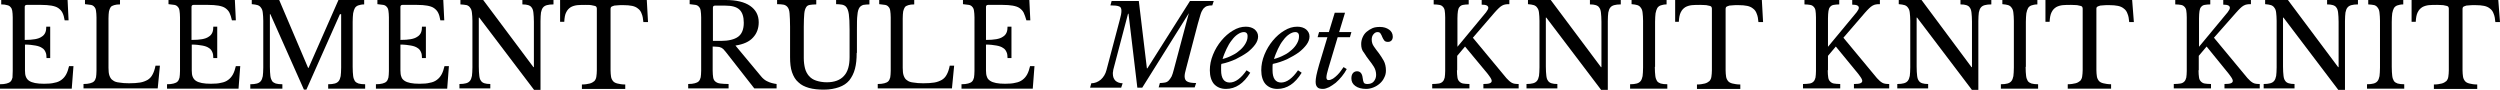
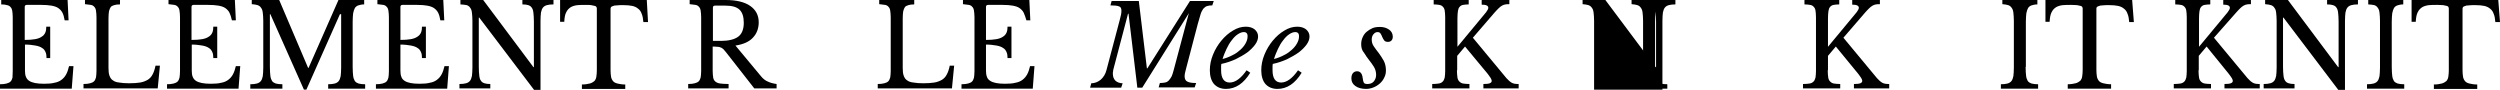
<svg xmlns="http://www.w3.org/2000/svg" version="1.1" id="レイヤー_1" x="0px" y="0px" viewBox="0 0 1020.8 36.6" style="enable-background:new 0 0 1020.8 36.6;" xml:space="preserve">
  <g>
    <path d="M594.9,28.7c0,1.2,0.1,2.2,0.2,2.9c0.1,0.8,0.4,1.3,0.8,1.7c0.4,0.4,0.9,0.7,1.5,0.8c0.7,0.1,1.5,0.2,2.6,0.2v1.8h-15.2   v-1.8c1.1,0,2-0.1,2.7-0.2c0.7-0.1,1.2-0.4,1.6-0.8c0.4-0.4,0.6-0.9,0.8-1.6c0.1-0.7,0.2-1.6,0.2-2.7V7.1c0-1.2-0.1-2.1-0.2-2.8   c-0.1-0.7-0.4-1.2-0.8-1.6c-0.4-0.4-0.8-0.6-1.4-0.7c-0.6-0.1-1.4-0.2-2.3-0.2V0h14.3v1.8c-0.9,0-1.7,0.1-2.3,0.2   c-0.6,0.1-1.1,0.4-1.4,0.8c-0.4,0.4-0.6,1-0.7,1.7c-0.1,0.7-0.2,1.7-0.2,3v11.6l11.7-14.1c0.6-0.8,0.9-1.4,0.9-1.8   c0-0.9-0.9-1.3-2.7-1.3V0h11.3v1.7c-0.6,0-1.2,0-1.6,0.1c-0.5,0.1-0.9,0.2-1.4,0.5c-0.5,0.3-0.9,0.6-1.4,1.1   c-0.5,0.5-1.1,1.1-1.7,1.8l-8.8,10.2l13.7,16.5c0.8,0.9,1.5,1.5,2.2,1.9c0.7,0.4,1.6,0.5,2.8,0.5v1.8h-14.4v-1.8   c1.2,0,2.1-0.1,2.6-0.3c0.5-0.2,0.8-0.5,0.8-1c0-0.2-0.1-0.6-0.4-1.1c-0.3-0.5-0.7-1-1.2-1.7L598.2,19l-3.2,3.8V28.7z" />
-     <path d="M653.7,36.6L631.4,7.2h-0.2v20c0,1.6,0.1,2.8,0.2,3.7c0.1,0.9,0.3,1.6,0.7,2.1c0.3,0.5,0.8,0.8,1.4,1   c0.6,0.2,1.4,0.3,2.4,0.3v1.8h-12.6v-1.8c1.1,0,2-0.1,2.7-0.3c0.7-0.2,1.2-0.5,1.6-1c0.4-0.5,0.6-1.1,0.8-2c0.1-0.9,0.2-2,0.2-3.5   V8.5c0-1.3-0.1-2.4-0.2-3.3c-0.1-0.9-0.3-1.5-0.7-2c-0.3-0.5-0.8-0.9-1.4-1.1c-0.6-0.2-1.4-0.3-2.4-0.4V0h9.3l20.5,27.4h0.2V8.9   c0-1.5-0.1-2.8-0.2-3.7c-0.1-0.9-0.3-1.6-0.7-2.1c-0.3-0.5-0.8-0.8-1.4-1c-0.6-0.2-1.4-0.3-2.4-0.3V0h12.6v1.8   c-1.1,0-2,0.1-2.7,0.3c-0.7,0.2-1.2,0.5-1.6,1c-0.4,0.5-0.6,1.1-0.8,2c-0.1,0.9-0.2,2-0.2,3.5v28.1H653.7z" />
+     <path d="M653.7,36.6h-0.2v20c0,1.6,0.1,2.8,0.2,3.7c0.1,0.9,0.3,1.6,0.7,2.1c0.3,0.5,0.8,0.8,1.4,1   c0.6,0.2,1.4,0.3,2.4,0.3v1.8h-12.6v-1.8c1.1,0,2-0.1,2.7-0.3c0.7-0.2,1.2-0.5,1.6-1c0.4-0.5,0.6-1.1,0.8-2c0.1-0.9,0.2-2,0.2-3.5   V8.5c0-1.3-0.1-2.4-0.2-3.3c-0.1-0.9-0.3-1.5-0.7-2c-0.3-0.5-0.8-0.9-1.4-1.1c-0.6-0.2-1.4-0.3-2.4-0.4V0h9.3l20.5,27.4h0.2V8.9   c0-1.5-0.1-2.8-0.2-3.7c-0.1-0.9-0.3-1.6-0.7-2.1c-0.3-0.5-0.8-0.8-1.4-1c-0.6-0.2-1.4-0.3-2.4-0.3V0h12.6v1.8   c-1.1,0-2,0.1-2.7,0.3c-0.7,0.2-1.2,0.5-1.6,1c-0.4,0.5-0.6,1.1-0.8,2c-0.1,0.9-0.2,2-0.2,3.5v28.1H653.7z" />
    <path d="M675.7,27.3c0,1.6,0.1,2.8,0.2,3.7c0.1,0.9,0.4,1.6,0.7,2.1c0.4,0.5,0.9,0.8,1.5,1c0.7,0.2,1.6,0.3,2.7,0.3v1.8h-15.2v-1.8   c1.1,0,2-0.1,2.7-0.3c0.7-0.2,1.2-0.5,1.6-1c0.4-0.5,0.6-1.1,0.8-2c0.1-0.9,0.2-2,0.2-3.5V8.5c0-1.3-0.1-2.4-0.2-3.3   c-0.1-0.9-0.3-1.5-0.7-2c-0.3-0.5-0.8-0.9-1.4-1.1c-0.6-0.2-1.4-0.3-2.4-0.4V0h14.3v1.8c-1,0-1.8,0.2-2.4,0.4   c-0.6,0.2-1.1,0.6-1.4,1.1s-0.5,1.2-0.7,2.1c-0.1,0.9-0.2,2.1-0.2,3.5V27.3z" />
-     <path d="M719.9,9h-1.9c-0.1-1.3-0.3-2.5-0.7-3.4c-0.3-0.9-0.8-1.6-1.5-2.1c-0.6-0.5-1.4-0.9-2.4-1.1c-1-0.2-2.1-0.3-3.5-0.3   c-1.2,0-2.1,0-2.8,0.1c-0.7,0-1.2,0.1-1.6,0.3c-0.4,0.1-0.6,0.3-0.7,0.4c-0.1,0.2-0.2,0.4-0.2,0.7v25.1c0,1,0.1,1.9,0.2,2.6   c0.1,0.7,0.4,1.3,0.8,1.8c0.4,0.5,1,0.8,1.8,1c0.8,0.2,1.9,0.4,3.2,0.4v1.8h-17.7v-1.8c1.3,0,2.4-0.2,3.2-0.4   c0.8-0.2,1.4-0.6,1.9-1c0.4-0.5,0.7-1,0.8-1.8c0.1-0.7,0.2-1.6,0.2-2.6V3.5c0-0.3-0.1-0.5-0.2-0.7c-0.1-0.2-0.3-0.3-0.7-0.4   c-0.3-0.1-0.8-0.2-1.4-0.3c-0.6,0-1.4-0.1-2.4-0.1c-1.2,0-2.4,0-3.4,0.1c-1,0.1-2,0.4-2.7,0.8c-0.8,0.5-1.4,1.1-1.9,2.1   s-0.7,2.2-0.8,3.9H684V0h35.4L719.9,9z" />
    <path d="M746.3,28.7c0,1.2,0.1,2.2,0.2,2.9c0.1,0.8,0.4,1.3,0.8,1.7c0.4,0.4,0.9,0.7,1.5,0.8c0.7,0.1,1.5,0.2,2.6,0.2v1.8h-15.2   v-1.8c1.1,0,2-0.1,2.7-0.2c0.7-0.1,1.2-0.4,1.6-0.8c0.4-0.4,0.6-0.9,0.8-1.6c0.1-0.7,0.2-1.6,0.2-2.7V7.1c0-1.2-0.1-2.1-0.2-2.8   c-0.1-0.7-0.4-1.2-0.8-1.6c-0.4-0.4-0.8-0.6-1.4-0.7c-0.6-0.1-1.4-0.2-2.3-0.2V0H751v1.8c-0.9,0-1.7,0.1-2.3,0.2   c-0.6,0.1-1.1,0.4-1.4,0.8c-0.4,0.4-0.6,1-0.7,1.7c-0.1,0.7-0.2,1.7-0.2,3v11.6l11.7-14.1c0.6-0.8,0.9-1.4,0.9-1.8   c0-0.9-0.9-1.3-2.7-1.3V0h11.3v1.7c-0.6,0-1.2,0-1.6,0.1c-0.5,0.1-0.9,0.2-1.4,0.5c-0.5,0.3-0.9,0.6-1.4,1.1   c-0.5,0.5-1.1,1.1-1.7,1.8l-8.8,10.2l13.7,16.5c0.8,0.9,1.5,1.5,2.2,1.9c0.7,0.4,1.6,0.5,2.8,0.5v1.8h-14.4v-1.8   c1.2,0,2.1-0.1,2.6-0.3c0.5-0.2,0.8-0.5,0.8-1c0-0.2-0.1-0.6-0.4-1.1c-0.3-0.5-0.7-1-1.2-1.7L749.6,19l-3.2,3.8V28.7z" />
-     <path d="M805.1,36.6L782.8,7.2h-0.2v20c0,1.6,0.1,2.8,0.2,3.7c0.1,0.9,0.3,1.6,0.7,2.1c0.3,0.5,0.8,0.8,1.4,1   c0.6,0.2,1.4,0.3,2.4,0.3v1.8h-12.6v-1.8c1.1,0,2-0.1,2.7-0.3c0.7-0.2,1.2-0.5,1.6-1c0.4-0.5,0.6-1.1,0.8-2c0.1-0.9,0.2-2,0.2-3.5   V8.5c0-1.3-0.1-2.4-0.2-3.3c-0.1-0.9-0.3-1.5-0.7-2c-0.3-0.5-0.8-0.9-1.4-1.1c-0.6-0.2-1.4-0.3-2.4-0.4V0h9.3L805,27.4h0.2V8.9   c0-1.5-0.1-2.8-0.2-3.7c-0.1-0.9-0.3-1.6-0.7-2.1c-0.3-0.5-0.8-0.8-1.4-1c-0.6-0.2-1.4-0.3-2.4-0.3V0h12.6v1.8   c-1.1,0-2,0.1-2.7,0.3c-0.7,0.2-1.2,0.5-1.6,1c-0.4,0.5-0.6,1.1-0.8,2c-0.1,0.9-0.2,2-0.2,3.5v28.1H805.1z" />
    <path d="M827.1,27.3c0,1.6,0.1,2.8,0.2,3.7c0.1,0.9,0.4,1.6,0.7,2.1c0.4,0.5,0.9,0.8,1.5,1c0.7,0.2,1.6,0.3,2.7,0.3v1.8H817v-1.8   c1.1,0,2-0.1,2.7-0.3c0.7-0.2,1.2-0.5,1.6-1c0.4-0.5,0.6-1.1,0.8-2c0.1-0.9,0.2-2,0.2-3.5V8.5c0-1.3-0.1-2.4-0.2-3.3   c-0.1-0.9-0.3-1.5-0.7-2c-0.3-0.5-0.8-0.9-1.4-1.1c-0.6-0.2-1.4-0.3-2.4-0.4V0h14.3v1.8c-1,0-1.8,0.2-2.4,0.4   c-0.6,0.2-1.1,0.6-1.4,1.1s-0.5,1.2-0.7,2.1c-0.1,0.9-0.2,2.1-0.2,3.5V27.3z" />
    <path d="M871.3,9h-1.9c-0.1-1.3-0.3-2.5-0.7-3.4c-0.3-0.9-0.8-1.6-1.5-2.1c-0.6-0.5-1.4-0.9-2.4-1.1c-1-0.2-2.1-0.3-3.5-0.3   c-1.2,0-2.1,0-2.8,0.1c-0.7,0-1.2,0.1-1.6,0.3c-0.4,0.1-0.6,0.3-0.7,0.4C856.1,3,856,3.2,856,3.5v25.1c0,1,0.1,1.9,0.2,2.6   c0.1,0.7,0.4,1.3,0.8,1.8c0.4,0.5,1,0.8,1.8,1c0.8,0.2,1.9,0.4,3.2,0.4v1.8h-17.7v-1.8c1.3,0,2.4-0.2,3.2-0.4   c0.8-0.2,1.4-0.6,1.9-1c0.4-0.5,0.7-1,0.8-1.8c0.1-0.7,0.2-1.6,0.2-2.6V3.5c0-0.3-0.1-0.5-0.2-0.7c-0.1-0.2-0.3-0.3-0.7-0.4   c-0.3-0.1-0.8-0.2-1.4-0.3c-0.6,0-1.4-0.1-2.4-0.1c-1.2,0-2.4,0-3.4,0.1c-1,0.1-2,0.4-2.7,0.8c-0.8,0.5-1.4,1.1-1.9,2.1   s-0.7,2.2-0.8,3.9h-1.7V0h35.4L871.3,9z" />
    <path d="M897.7,28.7c0,1.2,0.1,2.2,0.2,2.9c0.1,0.8,0.4,1.3,0.8,1.7c0.4,0.4,0.9,0.7,1.5,0.8c0.7,0.1,1.5,0.2,2.6,0.2v1.8h-15.2   v-1.8c1.1,0,2-0.1,2.7-0.2c0.7-0.1,1.2-0.4,1.6-0.8c0.4-0.4,0.6-0.9,0.8-1.6c0.1-0.7,0.2-1.6,0.2-2.7V7.1c0-1.2-0.1-2.1-0.2-2.8   c-0.1-0.7-0.4-1.2-0.8-1.6c-0.4-0.4-0.8-0.6-1.4-0.7c-0.6-0.1-1.4-0.2-2.3-0.2V0h14.3v1.8c-0.9,0-1.7,0.1-2.3,0.2   c-0.6,0.1-1.1,0.4-1.4,0.8c-0.4,0.4-0.6,1-0.7,1.7c-0.1,0.7-0.2,1.7-0.2,3v11.6l11.7-14.1c0.6-0.8,0.9-1.4,0.9-1.8   c0-0.9-0.9-1.3-2.7-1.3V0h11.3v1.7c-0.6,0-1.2,0-1.6,0.1c-0.5,0.1-0.9,0.2-1.4,0.5c-0.5,0.3-0.9,0.6-1.4,1.1   c-0.5,0.5-1.1,1.1-1.7,1.8L904,15.4l13.7,16.5c0.8,0.9,1.5,1.5,2.2,1.9c0.7,0.4,1.6,0.5,2.8,0.5v1.8h-14.4v-1.8   c1.2,0,2.1-0.1,2.6-0.3c0.5-0.2,0.8-0.5,0.8-1c0-0.2-0.1-0.6-0.4-1.1c-0.3-0.5-0.7-1-1.2-1.7L901,19l-3.2,3.8V28.7z" />
    <path d="M954.7,36.6L932.4,7.2h-0.2v20c0,1.6,0.1,2.8,0.2,3.7c0.1,0.9,0.3,1.6,0.7,2.1c0.3,0.5,0.8,0.8,1.4,1   c0.6,0.2,1.4,0.3,2.4,0.3v1.8h-12.6v-1.8c1.1,0,2-0.1,2.7-0.3c0.7-0.2,1.2-0.5,1.6-1c0.4-0.5,0.6-1.1,0.8-2c0.1-0.9,0.2-2,0.2-3.5   V8.5c0-1.3-0.1-2.4-0.2-3.3c-0.1-0.9-0.3-1.5-0.7-2c-0.3-0.5-0.8-0.9-1.4-1.1c-0.6-0.2-1.4-0.3-2.4-0.4V0h9.3l20.5,27.4h0.2V8.9   c0-1.5-0.1-2.8-0.2-3.7c-0.1-0.9-0.3-1.6-0.7-2.1c-0.3-0.5-0.8-0.8-1.4-1c-0.6-0.2-1.4-0.3-2.4-0.3V0h12.6v1.8   c-1.1,0-2,0.1-2.7,0.3c-0.7,0.2-1.2,0.5-1.6,1c-0.4,0.5-0.6,1.1-0.8,2c-0.1,0.9-0.2,2-0.2,3.5v28.1H954.7z" />
    <path d="M976.6,27.3c0,1.6,0.1,2.8,0.2,3.7c0.1,0.9,0.4,1.6,0.7,2.1c0.4,0.5,0.9,0.8,1.5,1c0.7,0.2,1.6,0.3,2.7,0.3v1.8h-15.2v-1.8   c1.1,0,2-0.1,2.7-0.3c0.7-0.2,1.2-0.5,1.6-1c0.4-0.5,0.6-1.1,0.8-2c0.1-0.9,0.2-2,0.2-3.5V8.5c0-1.3-0.1-2.4-0.2-3.3   c-0.1-0.9-0.3-1.5-0.7-2c-0.3-0.5-0.8-0.9-1.4-1.1C968.8,2,968,1.8,967,1.8V0h14.3v1.8c-1,0-1.8,0.2-2.4,0.4   c-0.6,0.2-1.1,0.6-1.4,1.1s-0.5,1.2-0.7,2.1c-0.1,0.9-0.2,2.1-0.2,3.5V27.3z" />
    <path d="M1020.8,9h-1.9c-0.1-1.3-0.3-2.5-0.7-3.4c-0.3-0.9-0.8-1.6-1.5-2.1c-0.6-0.5-1.4-0.9-2.4-1.1c-1-0.2-2.1-0.3-3.5-0.3   c-1.2,0-2.1,0-2.8,0.1c-0.7,0-1.2,0.1-1.6,0.3c-0.4,0.1-0.6,0.3-0.7,0.4c-0.1,0.2-0.2,0.4-0.2,0.7v25.1c0,1,0.1,1.9,0.2,2.6   c0.1,0.7,0.4,1.3,0.8,1.8c0.4,0.5,1,0.8,1.8,1c0.8,0.2,1.9,0.4,3.2,0.4v1.8h-17.7v-1.8c1.3,0,2.4-0.2,3.2-0.4   c0.8-0.2,1.4-0.6,1.9-1c0.4-0.5,0.7-1,0.8-1.8c0.1-0.7,0.2-1.6,0.2-2.6V3.5c0-0.3-0.1-0.5-0.2-0.7c-0.1-0.2-0.3-0.3-0.7-0.4   c-0.3-0.1-0.8-0.2-1.4-0.3c-0.6,0-1.4-0.1-2.4-0.1c-1.2,0-2.4,0-3.4,0.1c-1,0.1-2,0.4-2.7,0.8c-0.8,0.5-1.4,1.1-1.9,2.1   s-0.7,2.2-0.8,3.9h-1.7V0h35.4L1020.8,9z" />
  </g>
  <g>
    <path d="M10.1,16.3c1.7,0,3.1-0.1,4.2-0.3c1.1-0.2,2-0.5,2.7-1c0.7-0.4,1.2-1,1.5-1.7c0.3-0.7,0.4-1.5,0.4-2.4h1.6v12.8H19   c0-0.9-0.1-1.8-0.4-2.4c-0.3-0.7-0.7-1.3-1.4-1.7c-0.7-0.5-1.6-0.8-2.7-1c-1.1-0.2-2.6-0.4-4.3-0.4v10.6c0,1,0.1,1.9,0.4,2.6   c0.3,0.7,0.7,1.2,1.3,1.6c0.6,0.4,1.4,0.7,2.4,0.9c1,0.2,2.2,0.3,3.7,0.3c1.7,0,3.1-0.1,4.2-0.4c1.2-0.2,2.1-0.6,2.9-1.2   c0.8-0.6,1.4-1.3,1.9-2.2c0.5-0.9,0.9-2.1,1.2-3.4h1.8l-0.7,9.2H0v-1.8c1.1,0,2-0.1,2.7-0.3c0.7-0.2,1.2-0.4,1.6-0.8   c0.4-0.4,0.6-0.9,0.8-1.6C5.1,31,5.2,30.1,5.2,29V7.1c0-1.1-0.1-2-0.2-2.7C4.9,3.8,4.7,3.3,4.3,2.9C4,2.5,3.5,2.2,2.9,2.1   C2.3,1.9,1.5,1.8,0.5,1.8V0h27.1L28,8.3h-1.6C26.2,7,25.9,6,25.5,5.2s-1-1.4-1.7-1.9c-0.7-0.5-1.7-0.8-2.8-1   C19.8,2.1,18.4,2,16.9,2h-6c-0.5,0-0.8,0.3-0.8,0.8V16.3z" />
    <path d="M64.4,36.1H34.1v-1.8c1.1,0,2-0.1,2.7-0.3c0.7-0.2,1.2-0.4,1.6-0.8s0.6-0.9,0.8-1.6c0.1-0.7,0.2-1.6,0.2-2.7V7.1   c0-1.1-0.1-2-0.2-2.7c-0.1-0.7-0.3-1.2-0.7-1.6c-0.3-0.4-0.8-0.7-1.4-0.8c-0.6-0.1-1.4-0.2-2.4-0.3V0h14.3v1.8   c-1,0-1.8,0.1-2.4,0.3c-0.6,0.2-1.1,0.4-1.4,0.8c-0.3,0.4-0.5,1-0.7,1.7c-0.1,0.7-0.2,1.7-0.2,2.9v20.2c0,1.3,0.1,2.4,0.4,3.2   c0.3,0.8,0.7,1.5,1.4,1.9c0.6,0.5,1.5,0.8,2.6,0.9c1.1,0.2,2.4,0.3,4,0.3c1.8,0,3.3-0.1,4.5-0.3c1.2-0.2,2.2-0.6,3.1-1.1   c0.8-0.5,1.5-1.2,2-2.2c0.5-0.9,0.9-2.1,1.2-3.6h1.8L64.4,36.1z" />
    <path d="M78.3,16.3c1.7,0,3.1-0.1,4.2-0.3c1.1-0.2,2-0.5,2.7-1c0.7-0.4,1.2-1,1.5-1.7c0.3-0.7,0.4-1.5,0.4-2.4h1.6v12.8h-1.6   c0-0.9-0.1-1.8-0.4-2.4c-0.3-0.7-0.7-1.3-1.4-1.7c-0.7-0.5-1.6-0.8-2.7-1c-1.1-0.2-2.6-0.4-4.3-0.4v10.6c0,1,0.1,1.9,0.4,2.6   c0.3,0.7,0.7,1.2,1.3,1.6c0.6,0.4,1.4,0.7,2.4,0.9c1,0.2,2.2,0.3,3.7,0.3c1.7,0,3.1-0.1,4.2-0.4c1.2-0.2,2.1-0.6,2.9-1.2   c0.8-0.6,1.4-1.3,1.9-2.2c0.5-0.9,0.9-2.1,1.2-3.4h1.8l-0.7,9.2H68.2v-1.8c1.1,0,2-0.1,2.7-0.3c0.7-0.2,1.2-0.4,1.6-0.8   c0.4-0.4,0.6-0.9,0.8-1.6c0.1-0.7,0.2-1.6,0.2-2.7V7.1c0-1.1-0.1-2-0.2-2.7c-0.1-0.7-0.3-1.2-0.7-1.6c-0.3-0.4-0.8-0.7-1.4-0.8   c-0.6-0.1-1.4-0.2-2.4-0.3V0h27.1l0.4,8.3h-1.6C94.4,7,94.1,6,93.7,5.2s-1-1.4-1.7-1.9c-0.7-0.5-1.7-0.8-2.8-1C88,2.1,86.6,2,85,2   h-6c-0.5,0-0.8,0.3-0.8,0.8V16.3z" />
    <path d="M126,27.7L138.2,0h10.5v1.8c-1,0-1.8,0.2-2.4,0.4c-0.6,0.2-1.1,0.6-1.4,1.1s-0.5,1.2-0.7,2.1c-0.1,0.9-0.2,2.1-0.2,3.5   v18.4c0,1.6,0.1,2.8,0.2,3.7c0.1,0.9,0.4,1.6,0.7,2.1c0.4,0.5,0.9,0.8,1.5,1c0.7,0.2,1.6,0.3,2.7,0.3v1.8H134v-1.8   c1.1,0,2-0.1,2.7-0.3c0.7-0.2,1.2-0.5,1.6-1c0.4-0.5,0.6-1.1,0.8-2c0.1-0.9,0.2-2,0.2-3.5V5.8h-0.5l-13.7,30.8h-1L110.4,5.8h-0.2   v21.5c0,1.6,0.1,2.8,0.2,3.7c0.1,0.9,0.4,1.6,0.7,2.1c0.4,0.5,0.9,0.8,1.5,1c0.7,0.2,1.6,0.3,2.7,0.3v1.8h-13.1v-1.8   c1.1,0,2-0.1,2.7-0.3c0.7-0.2,1.2-0.5,1.6-1c0.4-0.5,0.6-1.1,0.8-2c0.1-0.9,0.2-2,0.2-3.5V8.5c0-1.3-0.1-2.4-0.2-3.3   c-0.1-0.9-0.3-1.5-0.7-2c-0.3-0.5-0.8-0.9-1.4-1.1c-0.6-0.2-1.4-0.3-2.4-0.4V0H114l11.8,27.7H126z" />
    <path d="M163.5,16.3c1.7,0,3.1-0.1,4.2-0.3c1.1-0.2,2-0.5,2.7-1c0.7-0.4,1.2-1,1.5-1.7c0.3-0.7,0.4-1.5,0.4-2.4h1.6v12.8h-1.6   c0-0.9-0.1-1.8-0.4-2.4c-0.3-0.7-0.7-1.3-1.4-1.7c-0.7-0.5-1.6-0.8-2.7-1c-1.1-0.2-2.6-0.4-4.3-0.4v10.6c0,1,0.1,1.9,0.4,2.6   c0.2,0.7,0.7,1.2,1.3,1.6c0.6,0.4,1.4,0.7,2.4,0.9c1,0.2,2.2,0.3,3.7,0.3c1.7,0,3.1-0.1,4.2-0.4c1.2-0.2,2.1-0.6,2.9-1.2   c0.8-0.6,1.4-1.3,1.9-2.2c0.5-0.9,0.9-2.1,1.2-3.4h1.8l-0.7,9.2h-29.1v-1.8c1.1,0,2-0.1,2.7-0.3c0.7-0.2,1.2-0.4,1.6-0.8   c0.4-0.4,0.6-0.9,0.8-1.6c0.1-0.7,0.2-1.6,0.2-2.7V7.1c0-1.1-0.1-2-0.2-2.7c-0.1-0.7-0.3-1.2-0.7-1.6c-0.3-0.4-0.8-0.7-1.4-0.8   c-0.6-0.1-1.4-0.2-2.4-0.3V0H181l0.4,8.3h-1.6c-0.2-1.3-0.5-2.3-0.9-3.1c-0.4-0.8-1-1.4-1.7-1.9c-0.7-0.5-1.7-0.8-2.8-1   c-1.1-0.2-2.5-0.3-4.1-0.3h-6c-0.5,0-0.8,0.3-0.8,0.8V16.3z" />
    <path d="M218,36.6L195.7,7.2h-0.2v20c0,1.6,0.1,2.8,0.2,3.7c0.1,0.9,0.3,1.6,0.7,2.1c0.3,0.5,0.8,0.8,1.4,1   c0.6,0.2,1.4,0.3,2.4,0.3v1.8h-12.6v-1.8c1.1,0,2-0.1,2.7-0.3c0.7-0.2,1.2-0.5,1.6-1c0.4-0.5,0.6-1.1,0.8-2c0.1-0.9,0.2-2,0.2-3.5   V8.5c0-1.3-0.1-2.4-0.2-3.3c-0.1-0.9-0.3-1.5-0.7-2c-0.3-0.5-0.8-0.9-1.4-1.1C189.8,2,189,1.8,188,1.8V0h9.3l20.5,27.4h0.2V8.9   c0-1.5-0.1-2.8-0.2-3.7c-0.1-0.9-0.3-1.6-0.7-2.1c-0.3-0.5-0.8-0.8-1.4-1c-0.6-0.2-1.4-0.3-2.4-0.3V0H226v1.8c-1.1,0-2,0.1-2.7,0.3   c-0.7,0.2-1.2,0.5-1.6,1c-0.4,0.5-0.6,1.1-0.8,2c-0.1,0.9-0.2,2-0.2,3.5v28.1H218z" />
    <path d="M264.6,9h-1.9c-0.1-1.3-0.3-2.5-0.7-3.4c-0.3-0.9-0.8-1.6-1.5-2.1c-0.6-0.5-1.4-0.9-2.4-1.1c-1-0.2-2.1-0.3-3.5-0.3   c-1.2,0-2.1,0-2.8,0.1c-0.7,0-1.2,0.1-1.6,0.3c-0.4,0.1-0.6,0.3-0.7,0.4c-0.1,0.2-0.2,0.4-0.2,0.7v25.1c0,1,0.1,1.9,0.2,2.6   c0.1,0.7,0.4,1.3,0.8,1.8c0.4,0.5,1,0.8,1.8,1c0.8,0.2,1.9,0.4,3.2,0.4v1.8h-17.7v-1.8c1.3,0,2.4-0.2,3.2-0.4   c0.8-0.2,1.4-0.6,1.9-1c0.4-0.5,0.7-1,0.8-1.8c0.1-0.7,0.2-1.6,0.2-2.6V3.5c0-0.3-0.1-0.5-0.2-0.7c-0.1-0.2-0.3-0.3-0.7-0.4   c-0.3-0.1-0.8-0.2-1.4-0.3C241,2,240.2,2,239.2,2c-1.2,0-2.4,0-3.4,0.1c-1,0.1-2,0.4-2.7,0.8c-0.8,0.5-1.4,1.1-1.9,2.1   c-0.5,0.9-0.7,2.2-0.8,3.9h-1.7V0h35.4L264.6,9z" />
    <path d="M309.8,9.1c0,2.5-0.8,4.6-2.3,6.2c-1.5,1.7-3.9,2.8-7.2,3.3l10.4,12.5c0.8,1,1.8,1.8,2.8,2.2c1,0.5,2.2,0.8,3.6,1v1.8h-9.1   l-11.5-14.7c-0.4-0.5-0.8-1-1.1-1.3c-0.4-0.3-0.7-0.6-1.1-0.7c-0.4-0.2-0.8-0.3-1.4-0.3c-0.5,0-1.1-0.1-1.9-0.1v9.8   c0,1.2,0.1,2.1,0.2,2.8c0.1,0.7,0.4,1.3,0.9,1.7c0.5,0.4,1.1,0.7,2,0.8c0.9,0.1,2,0.2,3.4,0.2v1.8H281v-1.8c1.1,0,2-0.1,2.7-0.3   c0.7-0.2,1.2-0.4,1.6-0.8c0.4-0.4,0.6-0.9,0.8-1.6c0.1-0.7,0.2-1.6,0.2-2.7V7.1c0-1.1-0.1-2-0.2-2.7c-0.1-0.7-0.3-1.2-0.7-1.6   c-0.3-0.4-0.8-0.7-1.4-0.8c-0.6-0.1-1.4-0.2-2.4-0.3V0h14.7c4.3,0,7.7,0.8,10,2.4C308.6,4,309.8,6.2,309.8,9.1z M291.1,16.7h3.3   c3.1,0,5.5-0.6,7-1.7c1.5-1.1,2.3-3,2.3-5.7c0-2.5-0.6-4.3-1.8-5.4c-1.2-1.1-3.1-1.6-5.7-1.6h-4.3c-0.5,0-0.8,0.3-0.8,0.8V16.7z" />
-     <path d="M349.8,21.6c0,2.5-0.2,4.6-0.7,6.5c-0.5,1.9-1.3,3.4-2.3,4.7c-1.1,1.3-2.5,2.2-4.2,2.8c-1.7,0.6-3.8,1-6.2,1   c-2.3,0-4.3-0.2-6.1-0.7c-1.7-0.5-3.2-1.2-4.3-2.3c-1.2-1-2-2.4-2.6-4.1c-0.6-1.7-0.8-3.8-0.8-6.2V10.9c0-2.3-0.1-4.1-0.2-5.4   c-0.1-1.3-0.4-2.2-1-2.8c-0.4-0.4-0.9-0.7-1.5-0.8c-0.6-0.1-1.5-0.2-2.6-0.2V0h16v1.8c-1.1,0-1.9,0.1-2.6,0.2   c-0.7,0.1-1.2,0.4-1.5,0.9c-0.4,0.6-0.7,1.5-0.8,2.7c-0.1,1.2-0.2,3-0.2,5.3v12.8c0,1.6,0.2,3,0.5,4.2c0.3,1.2,0.9,2.3,1.6,3.1   c0.8,0.9,1.7,1.5,2.9,1.9c1.2,0.4,2.7,0.7,4.4,0.7c3.1,0,5.5-0.9,7-2.6c1.6-1.7,2.3-4.3,2.3-7.7V12.1c0-2.8-0.1-4.9-0.3-6.3   c-0.2-1.4-0.6-2.5-1.2-3.1c-0.4-0.4-1-0.7-1.6-0.8c-0.7-0.1-1.5-0.2-2.4-0.2V0h13.6v1.8c-1,0-1.8,0.1-2.5,0.2   c-0.6,0.2-1.1,0.5-1.5,1c-0.5,0.7-0.8,1.7-0.9,3.1c-0.2,1.4-0.2,3.4-0.2,6V21.6z" />
    <path d="M388.7,36.1h-30.3v-1.8c1.1,0,2-0.1,2.7-0.3c0.7-0.2,1.2-0.4,1.6-0.8s0.6-0.9,0.8-1.6c0.1-0.7,0.2-1.6,0.2-2.7V7.1   c0-1.1-0.1-2-0.2-2.7c-0.1-0.7-0.3-1.2-0.7-1.6c-0.3-0.4-0.8-0.7-1.4-0.8c-0.6-0.1-1.4-0.2-2.4-0.3V0h14.3v1.8   c-1,0-1.8,0.1-2.4,0.3c-0.6,0.2-1.1,0.4-1.4,0.8c-0.3,0.4-0.5,1-0.7,1.7c-0.1,0.7-0.2,1.7-0.2,2.9v20.2c0,1.3,0.1,2.4,0.4,3.2   c0.3,0.8,0.7,1.5,1.4,1.9c0.6,0.5,1.5,0.8,2.6,0.9c1.1,0.2,2.4,0.3,4,0.3c1.8,0,3.3-0.1,4.5-0.3c1.2-0.2,2.2-0.6,3.1-1.1   c0.8-0.5,1.5-1.2,2-2.2c0.5-0.9,0.9-2.1,1.2-3.6h1.8L388.7,36.1z" />
    <path d="M402.6,16.3c1.7,0,3.1-0.1,4.2-0.3c1.1-0.2,2-0.5,2.7-1c0.7-0.4,1.2-1,1.5-1.7c0.3-0.7,0.4-1.5,0.4-2.4h1.6v12.8h-1.6   c0-0.9-0.1-1.8-0.4-2.4c-0.3-0.7-0.7-1.3-1.4-1.7c-0.7-0.5-1.6-0.8-2.7-1c-1.1-0.2-2.6-0.4-4.3-0.4v10.6c0,1,0.1,1.9,0.4,2.6   c0.2,0.7,0.7,1.2,1.3,1.6c0.6,0.4,1.4,0.7,2.4,0.9c1,0.2,2.2,0.3,3.7,0.3c1.7,0,3.1-0.1,4.2-0.4c1.2-0.2,2.1-0.6,2.9-1.2   c0.8-0.6,1.4-1.3,1.9-2.2c0.5-0.9,0.9-2.1,1.2-3.4h1.8l-0.7,9.2h-29.1v-1.8c1.1,0,2-0.1,2.7-0.3c0.7-0.2,1.2-0.4,1.6-0.8   c0.4-0.4,0.6-0.9,0.8-1.6c0.1-0.7,0.2-1.6,0.2-2.7V7.1c0-1.1-0.1-2-0.2-2.7c-0.1-0.7-0.3-1.2-0.7-1.6c-0.3-0.4-0.8-0.7-1.4-0.8   c-0.6-0.1-1.4-0.2-2.4-0.3V0h27.1l0.4,8.3h-1.6C418.7,7,418.4,6,418,5.2c-0.4-0.8-1-1.4-1.7-1.9c-0.7-0.5-1.7-0.8-2.8-1   C412.3,2.1,411,2,409.4,2h-6c-0.5,0-0.8,0.3-0.8,0.8V16.3z" />
  </g>
  <g>
    <path d="M485.3,5.6l-18.9,30.2h-2l-3.6-30.2h-0.2l-5.9,22.4c-0.1,0.4-0.2,0.7-0.2,1.1c-0.1,0.3-0.1,0.7-0.1,1   c0,1.3,0.4,2.2,1.1,2.9c0.7,0.6,1.7,1,2.9,1l-0.6,1.8h-12.7l0.5-1.8c1.4,0,2.7-0.5,3.9-1.5c1.1-1,1.9-2.3,2.3-3.9l5.4-20.4   c0.5-1.7,0.7-2.9,0.7-3.8c0-1-0.3-1.6-1-1.8c-0.7-0.3-1.9-0.4-3.5-0.4l0.5-1.8H465l3.3,27.5h0.2l17.4-27.5h9.7L495,2.2   c-0.9,0-1.6,0.1-2.2,0.3c-0.6,0.2-1,0.6-1.5,1.1c-0.4,0.6-0.8,1.3-1.1,2.3c-0.3,1-0.7,2.3-1.1,3.8l-4.8,18.3   c-0.4,1.4-0.6,2.4-0.6,3.2c0,1,0.4,1.8,1.1,2.1c0.7,0.4,1.9,0.6,3.6,0.6l-0.6,1.8h-14.7l0.5-1.8c0.8,0,1.5-0.1,2.1-0.2   c0.6-0.1,1.1-0.4,1.5-0.8c0.4-0.4,0.8-1,1.2-1.7c0.3-0.7,0.6-1.6,0.9-2.8l6.1-22.9H485.3z" />
    <path d="M510.5,29.7c-2.7,4.4-6,6.6-9.9,6.6c-2.1,0-3.7-0.7-4.9-2c-1.1-1.3-1.7-3.2-1.7-5.6c0-2.1,0.4-4.2,1.3-6.4s2-4,3.4-5.7   c1.4-1.7,3-3.1,4.7-4.1c1.8-1.1,3.5-1.6,5.3-1.6c1.5,0,2.7,0.4,3.6,1.1c0.9,0.8,1.4,1.7,1.4,2.9c0,1.1-0.4,2.2-1.2,3.3   c-0.8,1.1-1.9,2.2-3.2,3.2c-1.4,1-3,1.9-4.8,2.8c-1.8,0.8-3.8,1.5-5.8,1.9c-0.1,0.4-0.1,0.9-0.1,1.3c0,0.4,0,0.8,0,1.3   c0,3.3,1.2,5,3.5,5c1.1,0,2.3-0.4,3.5-1.3c1.2-0.9,2.3-2.1,3.4-3.7L510.5,29.7z M507.9,13.1c-0.8,0-1.6,0.3-2.5,0.9   c-0.9,0.6-1.7,1.4-2.5,2.5c-0.8,1-1.5,2.2-2.1,3.5c-0.6,1.3-1.2,2.7-1.6,4.1c1.5-0.4,2.8-0.9,4.1-1.6c1.3-0.6,2.3-1.4,3.2-2.2   c0.9-0.8,1.6-1.7,2.1-2.6c0.5-0.9,0.8-1.8,0.8-2.7C509.5,13.7,508.9,13.1,507.9,13.1z" />
    <path d="M531.5,29.7c-2.7,4.4-6,6.6-9.9,6.6c-2.1,0-3.7-0.7-4.9-2c-1.1-1.3-1.7-3.2-1.7-5.6c0-2.1,0.4-4.2,1.3-6.4s2-4,3.4-5.7   c1.4-1.7,3-3.1,4.7-4.1c1.8-1.1,3.5-1.6,5.3-1.6c1.5,0,2.7,0.4,3.6,1.1c0.9,0.8,1.4,1.7,1.4,2.9c0,1.1-0.4,2.2-1.2,3.3   c-0.8,1.1-1.9,2.2-3.2,3.2c-1.4,1-3,1.9-4.8,2.8c-1.8,0.8-3.8,1.5-5.8,1.9c-0.1,0.4-0.1,0.9-0.1,1.3c0,0.4,0,0.8,0,1.3   c0,3.3,1.2,5,3.5,5c1.1,0,2.3-0.4,3.5-1.3c1.2-0.9,2.3-2.1,3.4-3.7L531.5,29.7z M528.9,13.1c-0.8,0-1.6,0.3-2.5,0.9   c-0.9,0.6-1.7,1.4-2.5,2.5c-0.8,1-1.5,2.2-2.1,3.5c-0.6,1.3-1.2,2.7-1.6,4.1c1.5-0.4,2.8-0.9,4.1-1.6c1.3-0.6,2.3-1.4,3.2-2.2   c0.9-0.8,1.6-1.7,2.1-2.6c0.5-0.9,0.8-1.8,0.8-2.7C530.5,13.7,529.9,13.1,528.9,13.1z" />
-     <path d="M546.2,15.2l-3.8,12.7c-0.5,1.7-0.8,2.9-0.8,3.8c0,0.3,0.1,0.5,0.2,0.7c0.1,0.2,0.4,0.3,0.7,0.3c0.6,0,1.1-0.2,1.8-0.6   c0.6-0.4,1.2-0.9,1.8-1.5c0.6-0.6,1.1-1.2,1.5-1.8c0.4-0.6,0.8-1.1,1-1.4l1.3,0.8c-0.5,1-1.2,2-2,3c-0.8,1-1.6,1.8-2.5,2.6   c-0.9,0.7-1.8,1.3-2.7,1.8c-0.9,0.4-1.7,0.7-2.5,0.7c-1.1,0-1.9-0.2-2.3-0.7c-0.5-0.5-0.7-1.2-0.7-2.3c0-0.6,0.1-1.4,0.3-2.5   c0.2-1,0.6-2.5,1.1-4.3l3.4-11.3h-4l0.6-2.1h4l2.4-7.9h4.2l-2.4,7.9h5l-0.6,2.1H546.2z" />
    <path d="M555.8,18c0-1,0.2-1.9,0.6-2.8c0.4-0.9,0.9-1.6,1.6-2.2c0.7-0.6,1.5-1.1,2.4-1.5c0.9-0.4,2-0.5,3.1-0.5   c1.5,0,2.7,0.4,3.7,1.1c1,0.7,1.5,1.7,1.5,2.9c0,0.6-0.2,1.2-0.5,1.5c-0.4,0.4-0.8,0.6-1.5,0.6c-0.7,0-1.2-0.2-1.5-0.6   c-0.3-0.4-0.6-0.9-0.8-1.4c-0.2-0.5-0.4-1-0.7-1.4c-0.2-0.4-0.7-0.6-1.2-0.6c-0.7,0-1.2,0.3-1.7,0.9c-0.5,0.6-0.7,1.3-0.7,2.2   c0,1,0.3,2,0.9,2.8c0.6,0.9,1.3,1.8,2,2.7c0.7,1,1.4,2,2,3.1c0.6,1.1,0.9,2.5,0.9,4c0,1-0.2,2-0.7,2.9c-0.4,0.9-1,1.7-1.8,2.4   c-0.8,0.7-1.6,1.2-2.6,1.6c-1,0.4-2,0.6-3,0.6c-1.8,0-3.3-0.4-4.4-1.2c-1.1-0.8-1.6-1.8-1.6-3.1c0-0.9,0.2-1.6,0.6-2.1   c0.4-0.5,1-0.8,1.7-0.8c1.3,0,2.1,0.9,2.3,2.7c0.1,1,0.3,1.6,0.5,2c0.2,0.3,0.7,0.5,1.4,0.5c1.1,0,2-0.3,2.6-1c0.6-0.7,1-1.6,1-2.7   c0-1.2-0.3-2.3-0.9-3.3c-0.6-1-1.3-1.9-2-2.8c-0.7-0.9-1.4-1.9-2-2.9C556.1,20.6,555.8,19.4,555.8,18z" />
  </g>
</svg>